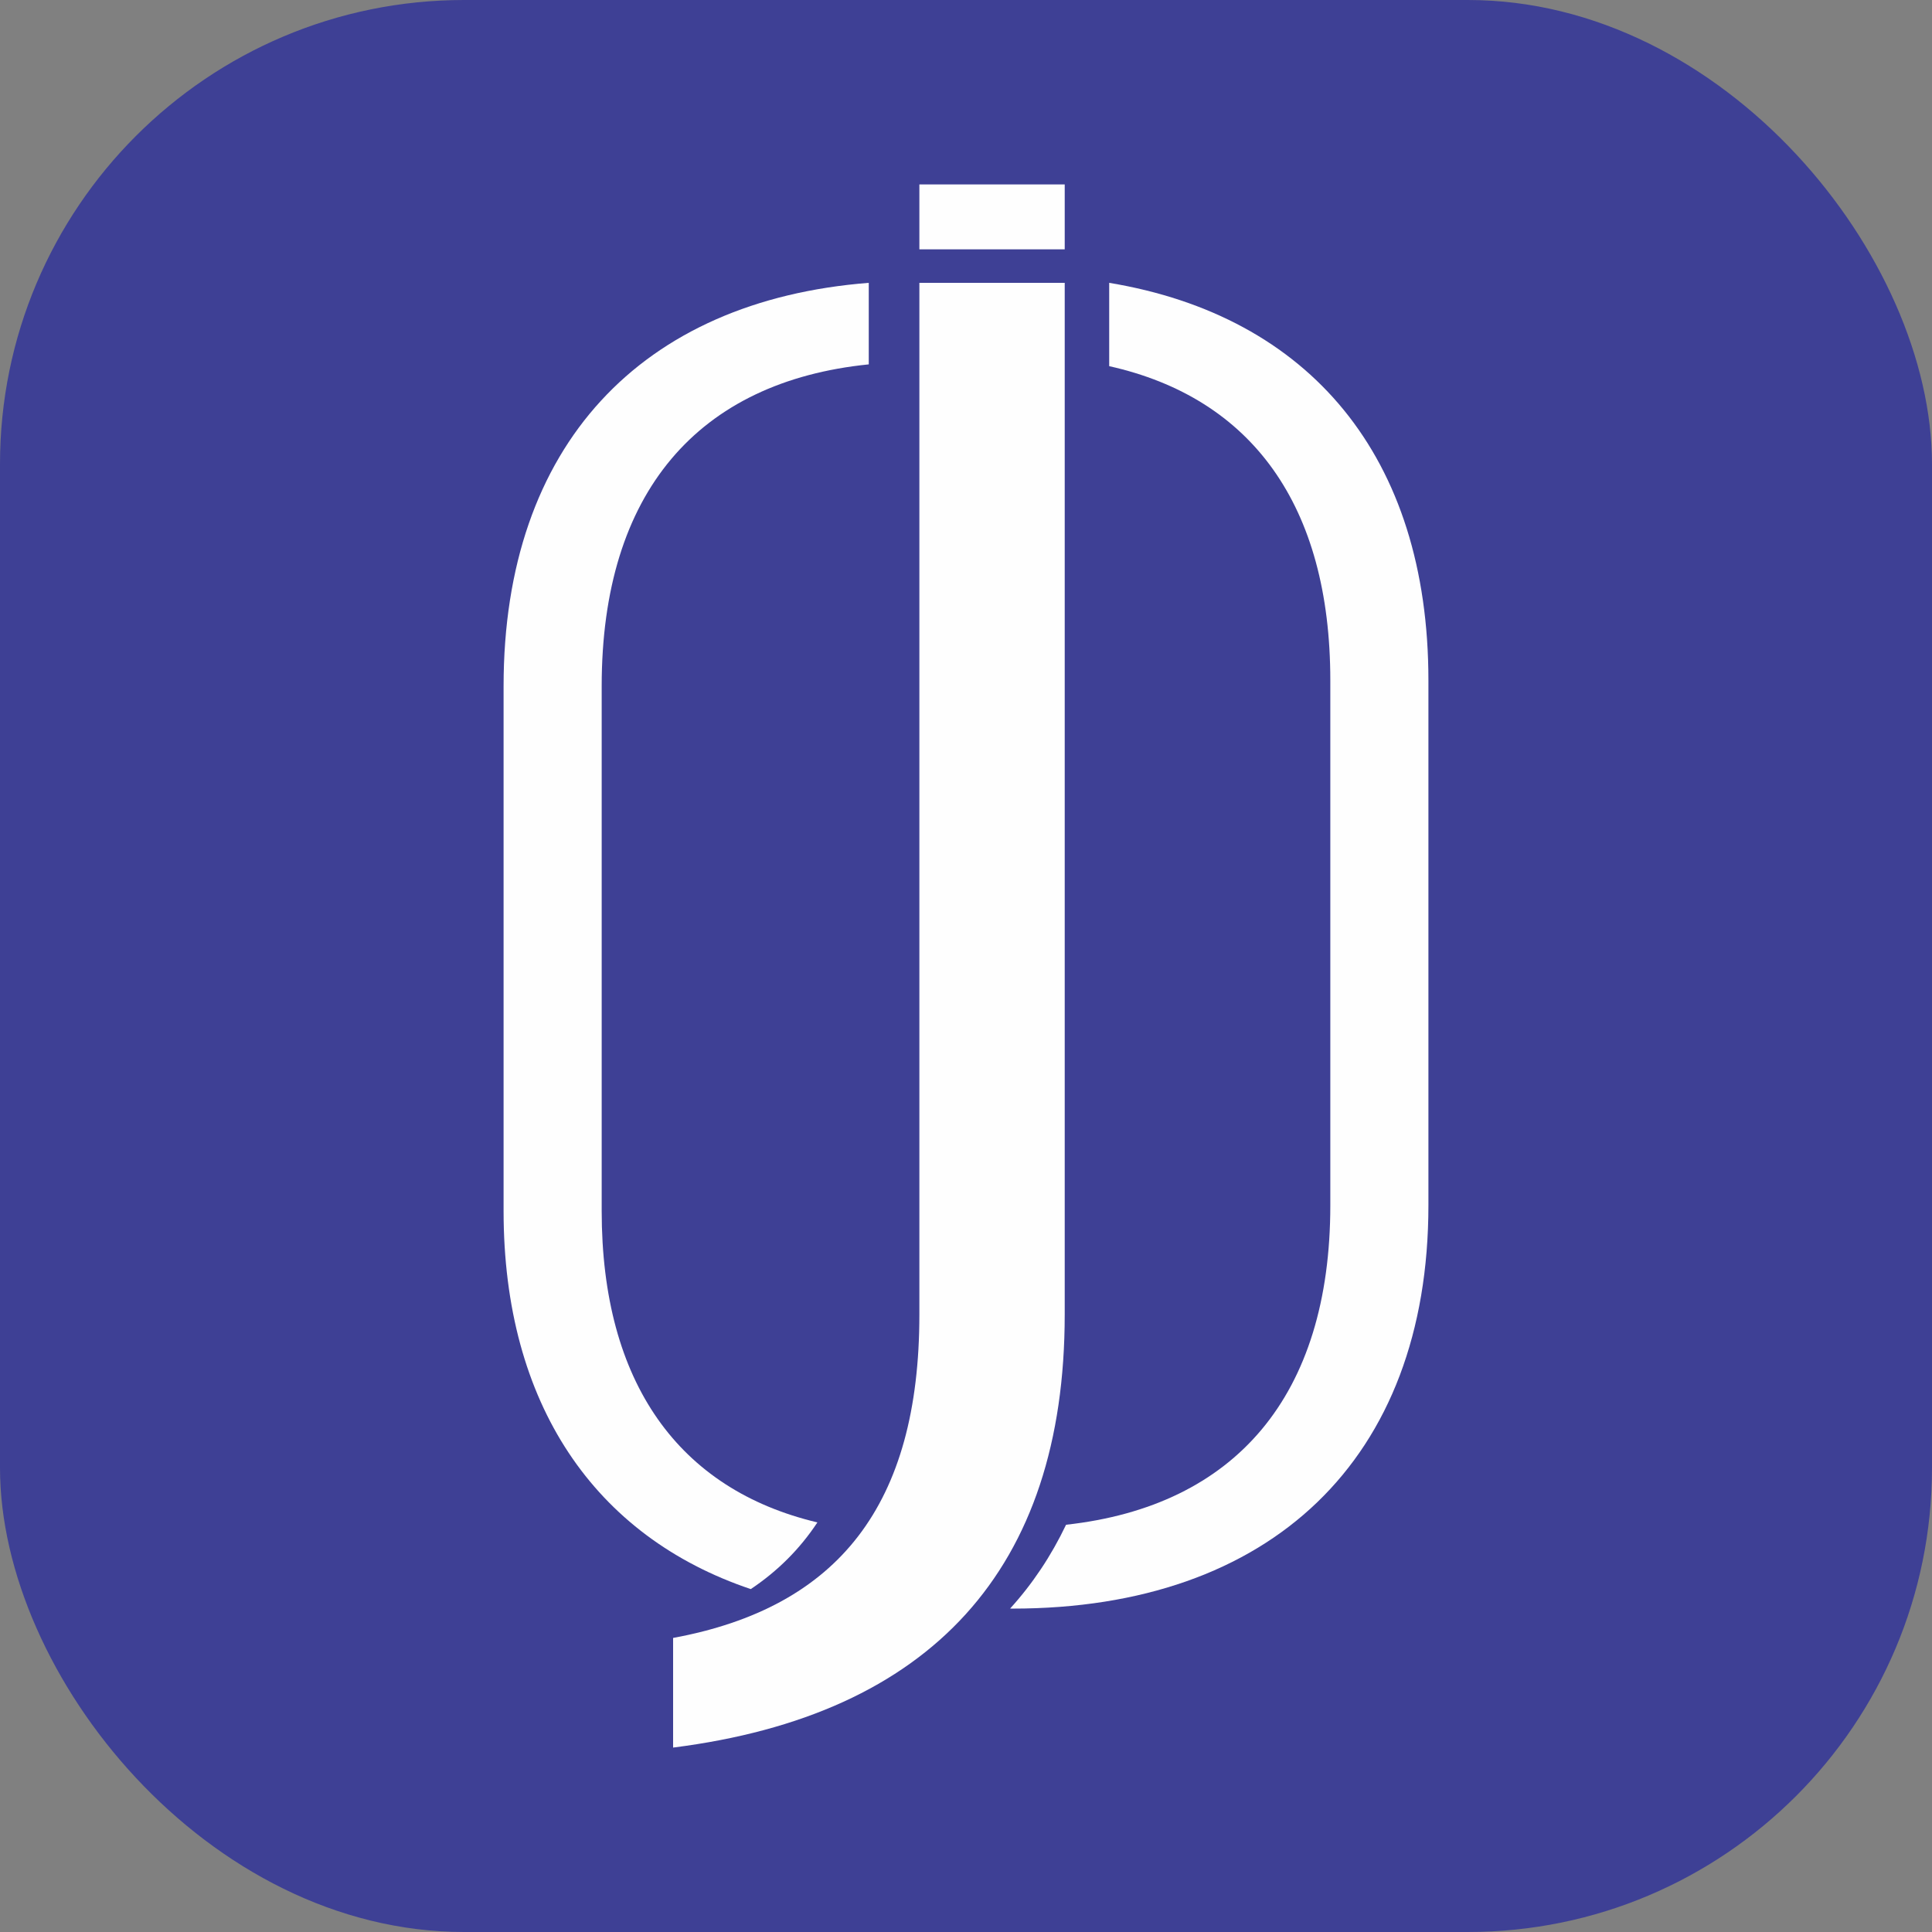
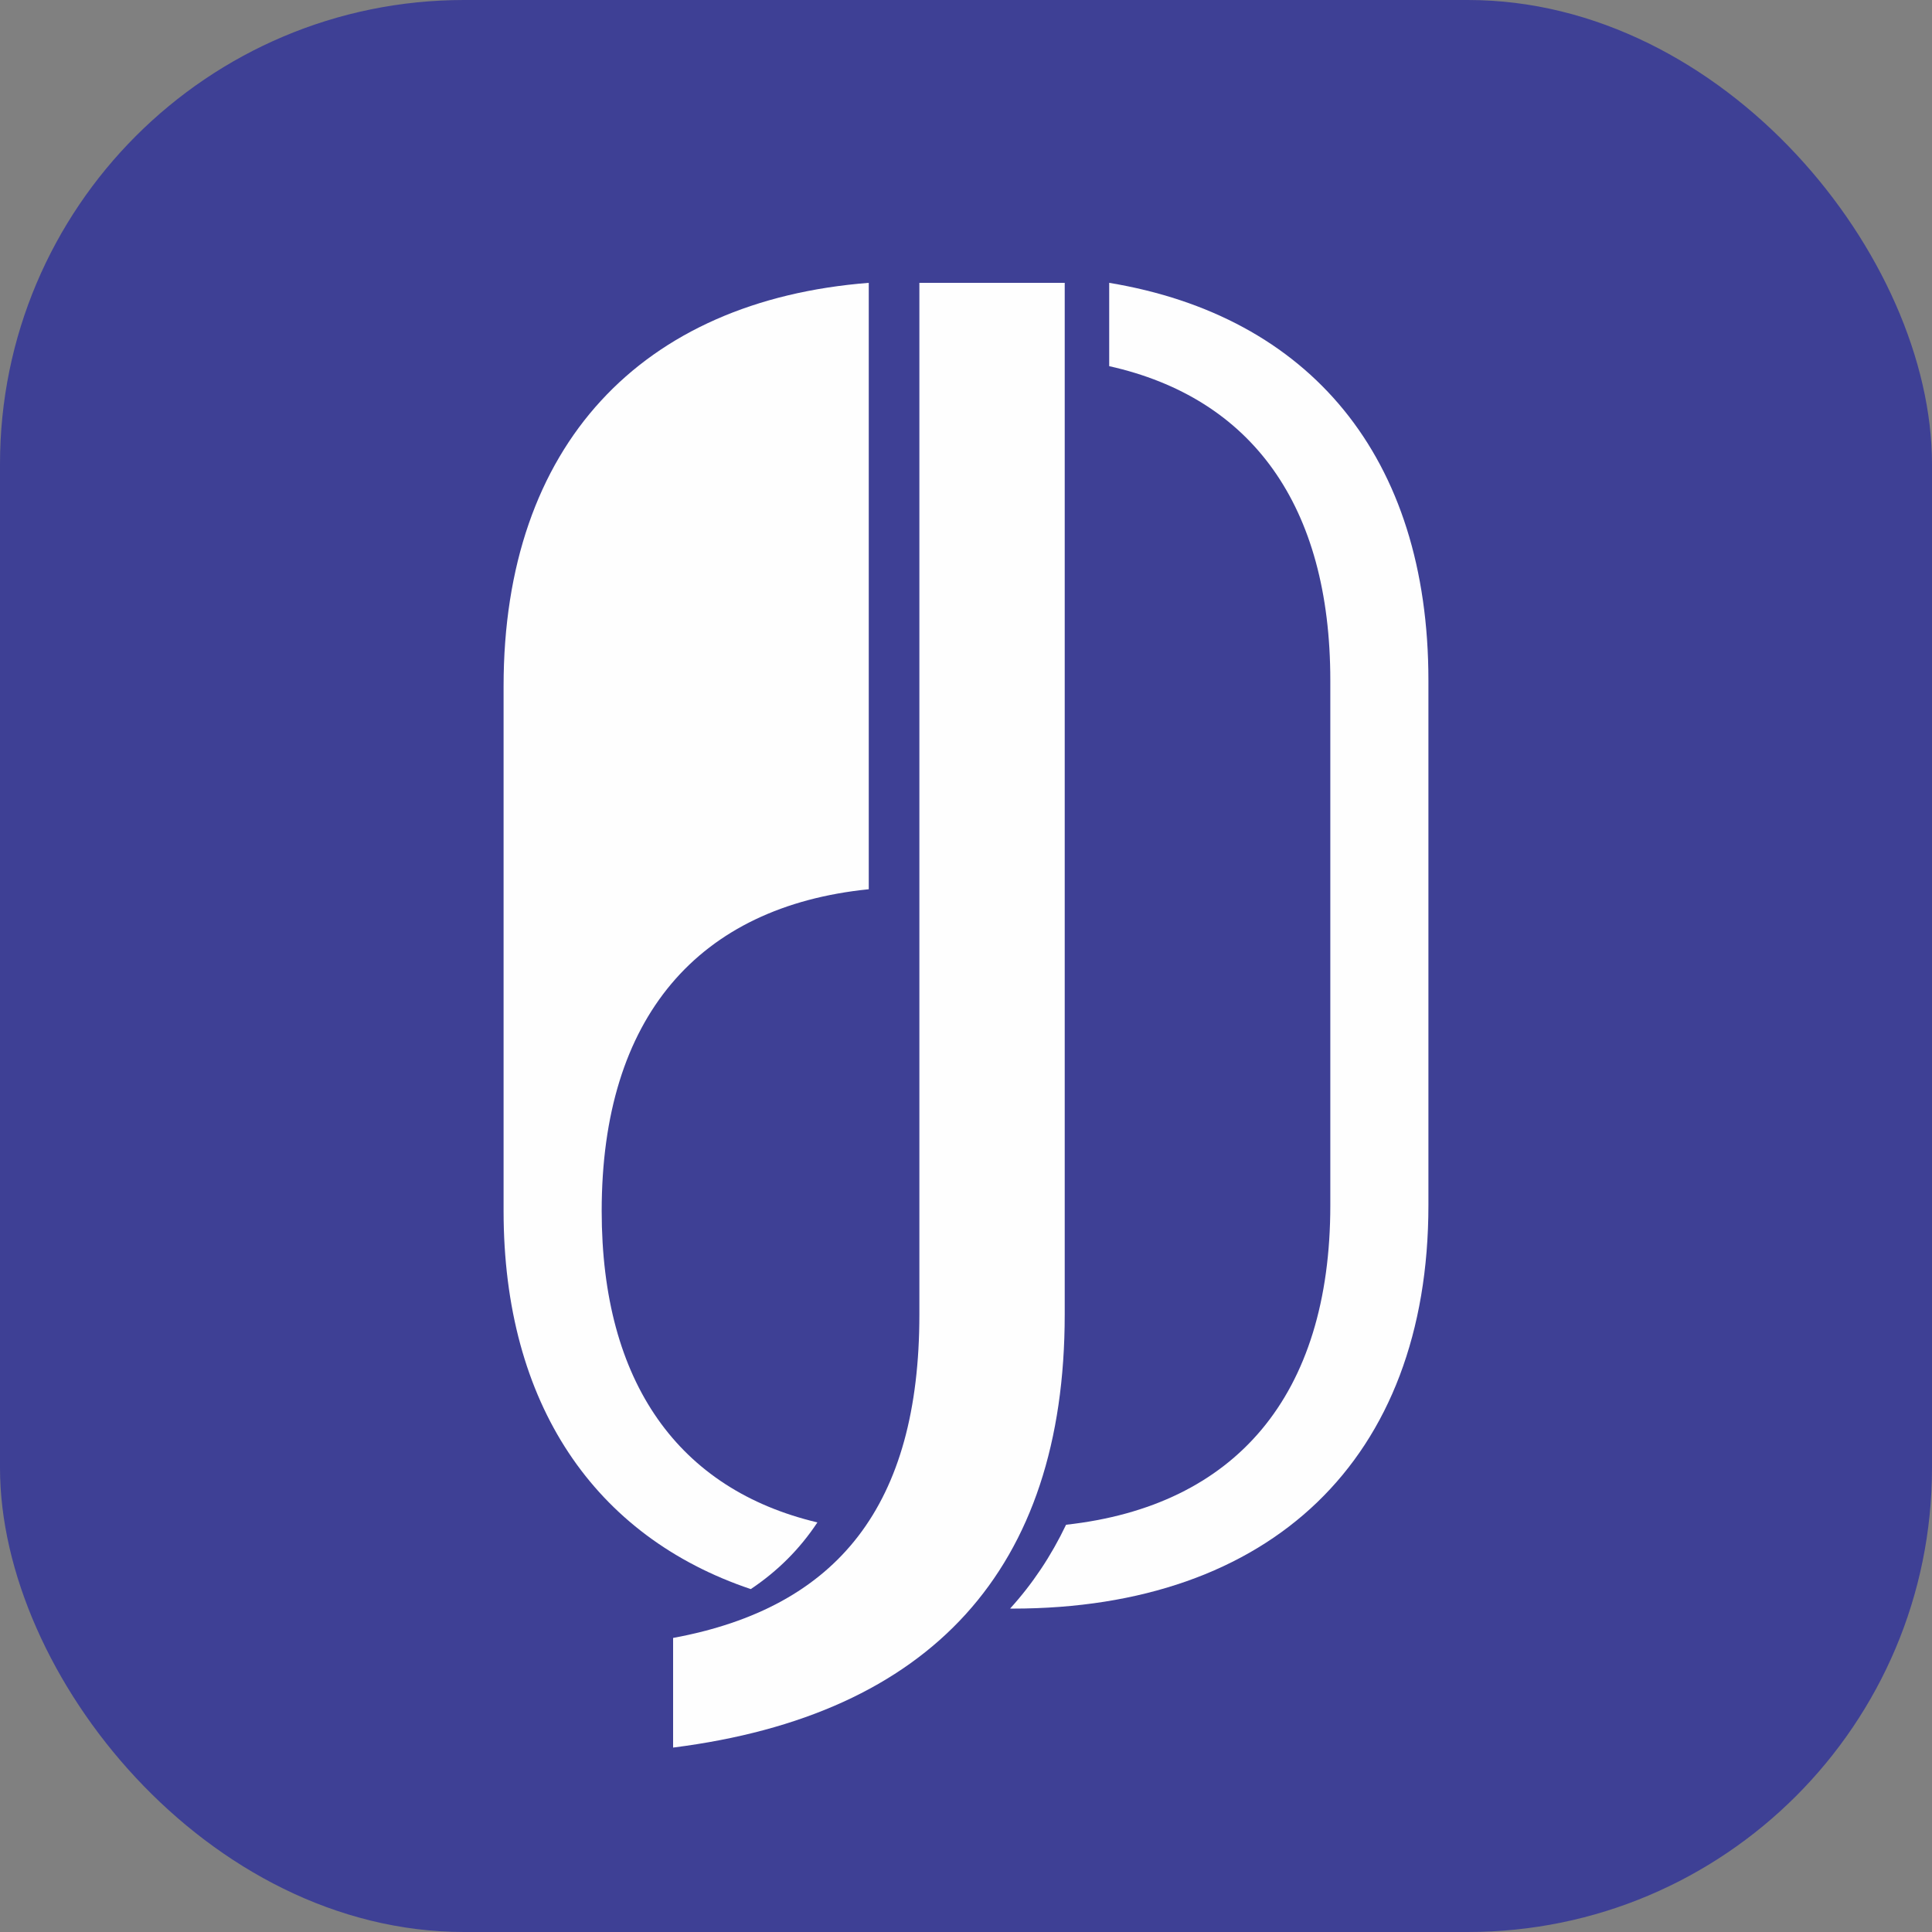
<svg xmlns="http://www.w3.org/2000/svg" xml:space="preserve" width="1.486in" height="1.486in" version="1.1" style="shape-rendering:geometricPrecision; text-rendering:geometricPrecision; image-rendering:optimizeQuality; fill-rule:evenodd; clip-rule:evenodd" viewBox="0 0 31490 31490">
  <rect x="0" y="0" width="31490" height="31490" fill="#808080" stroke="none" />
  <defs>
    <style type="text/css">
   
    .fil1 {fill:#FEFEFE}
    .fil0 {fill:#3E4095}
    .fil2 {fill:#FEFEFE;fill-rule:nonzero}
   
  </style>
  </defs>
  <g id="Layer_x0020_1">
    <g id="_1514357964320">
      <rect class="fil0" width="31490" height="31490" rx="7565" ry="7565" />
      <g>
-         <path class="fil1" d="M14160 4610c-3703,290 -5952,2644 -5952,6573l0 8555c0,3148 1485,5307 4029,6163 437,-292 799,-653 1086,-1087 -2255,-535 -3516,-2271 -3516,-5076l0 -8555c0,-3162 1576,-4963 4353,-5244l0 -1329z" />
+         <path class="fil1" d="M14160 4610c-3703,290 -5952,2644 -5952,6573l0 8555c0,3148 1485,5307 4029,6163 437,-292 799,-653 1086,-1087 -2255,-535 -3516,-2271 -3516,-5076c0,-3162 1576,-4963 4353,-5244l0 -1329z" />
        <path class="fil1" d="M16502 26219c4208,0 6780,-2432 6780,-6574l0 -8555c0,-3649 -1939,-5939 -5203,-6480l0 1358c2317,517 3604,2264 3604,5122l0 8555c0,3107 -1549,4903 -4307,5207 -242,507 -546,963 -912,1366l38 1z" />
-         <polygon class="fil2" points="17354,4064 17354,3006 14985,3006 14985,4064 " />
        <path class="fil2" d="M10971 28484c4208,-532 6383,-2911 6383,-7058l0 -16816 -2369 0 0 16816c0,3100 -1319,4774 -4014,5271l0 1787z" />
      </g>
    </g>
  </g>
</svg>